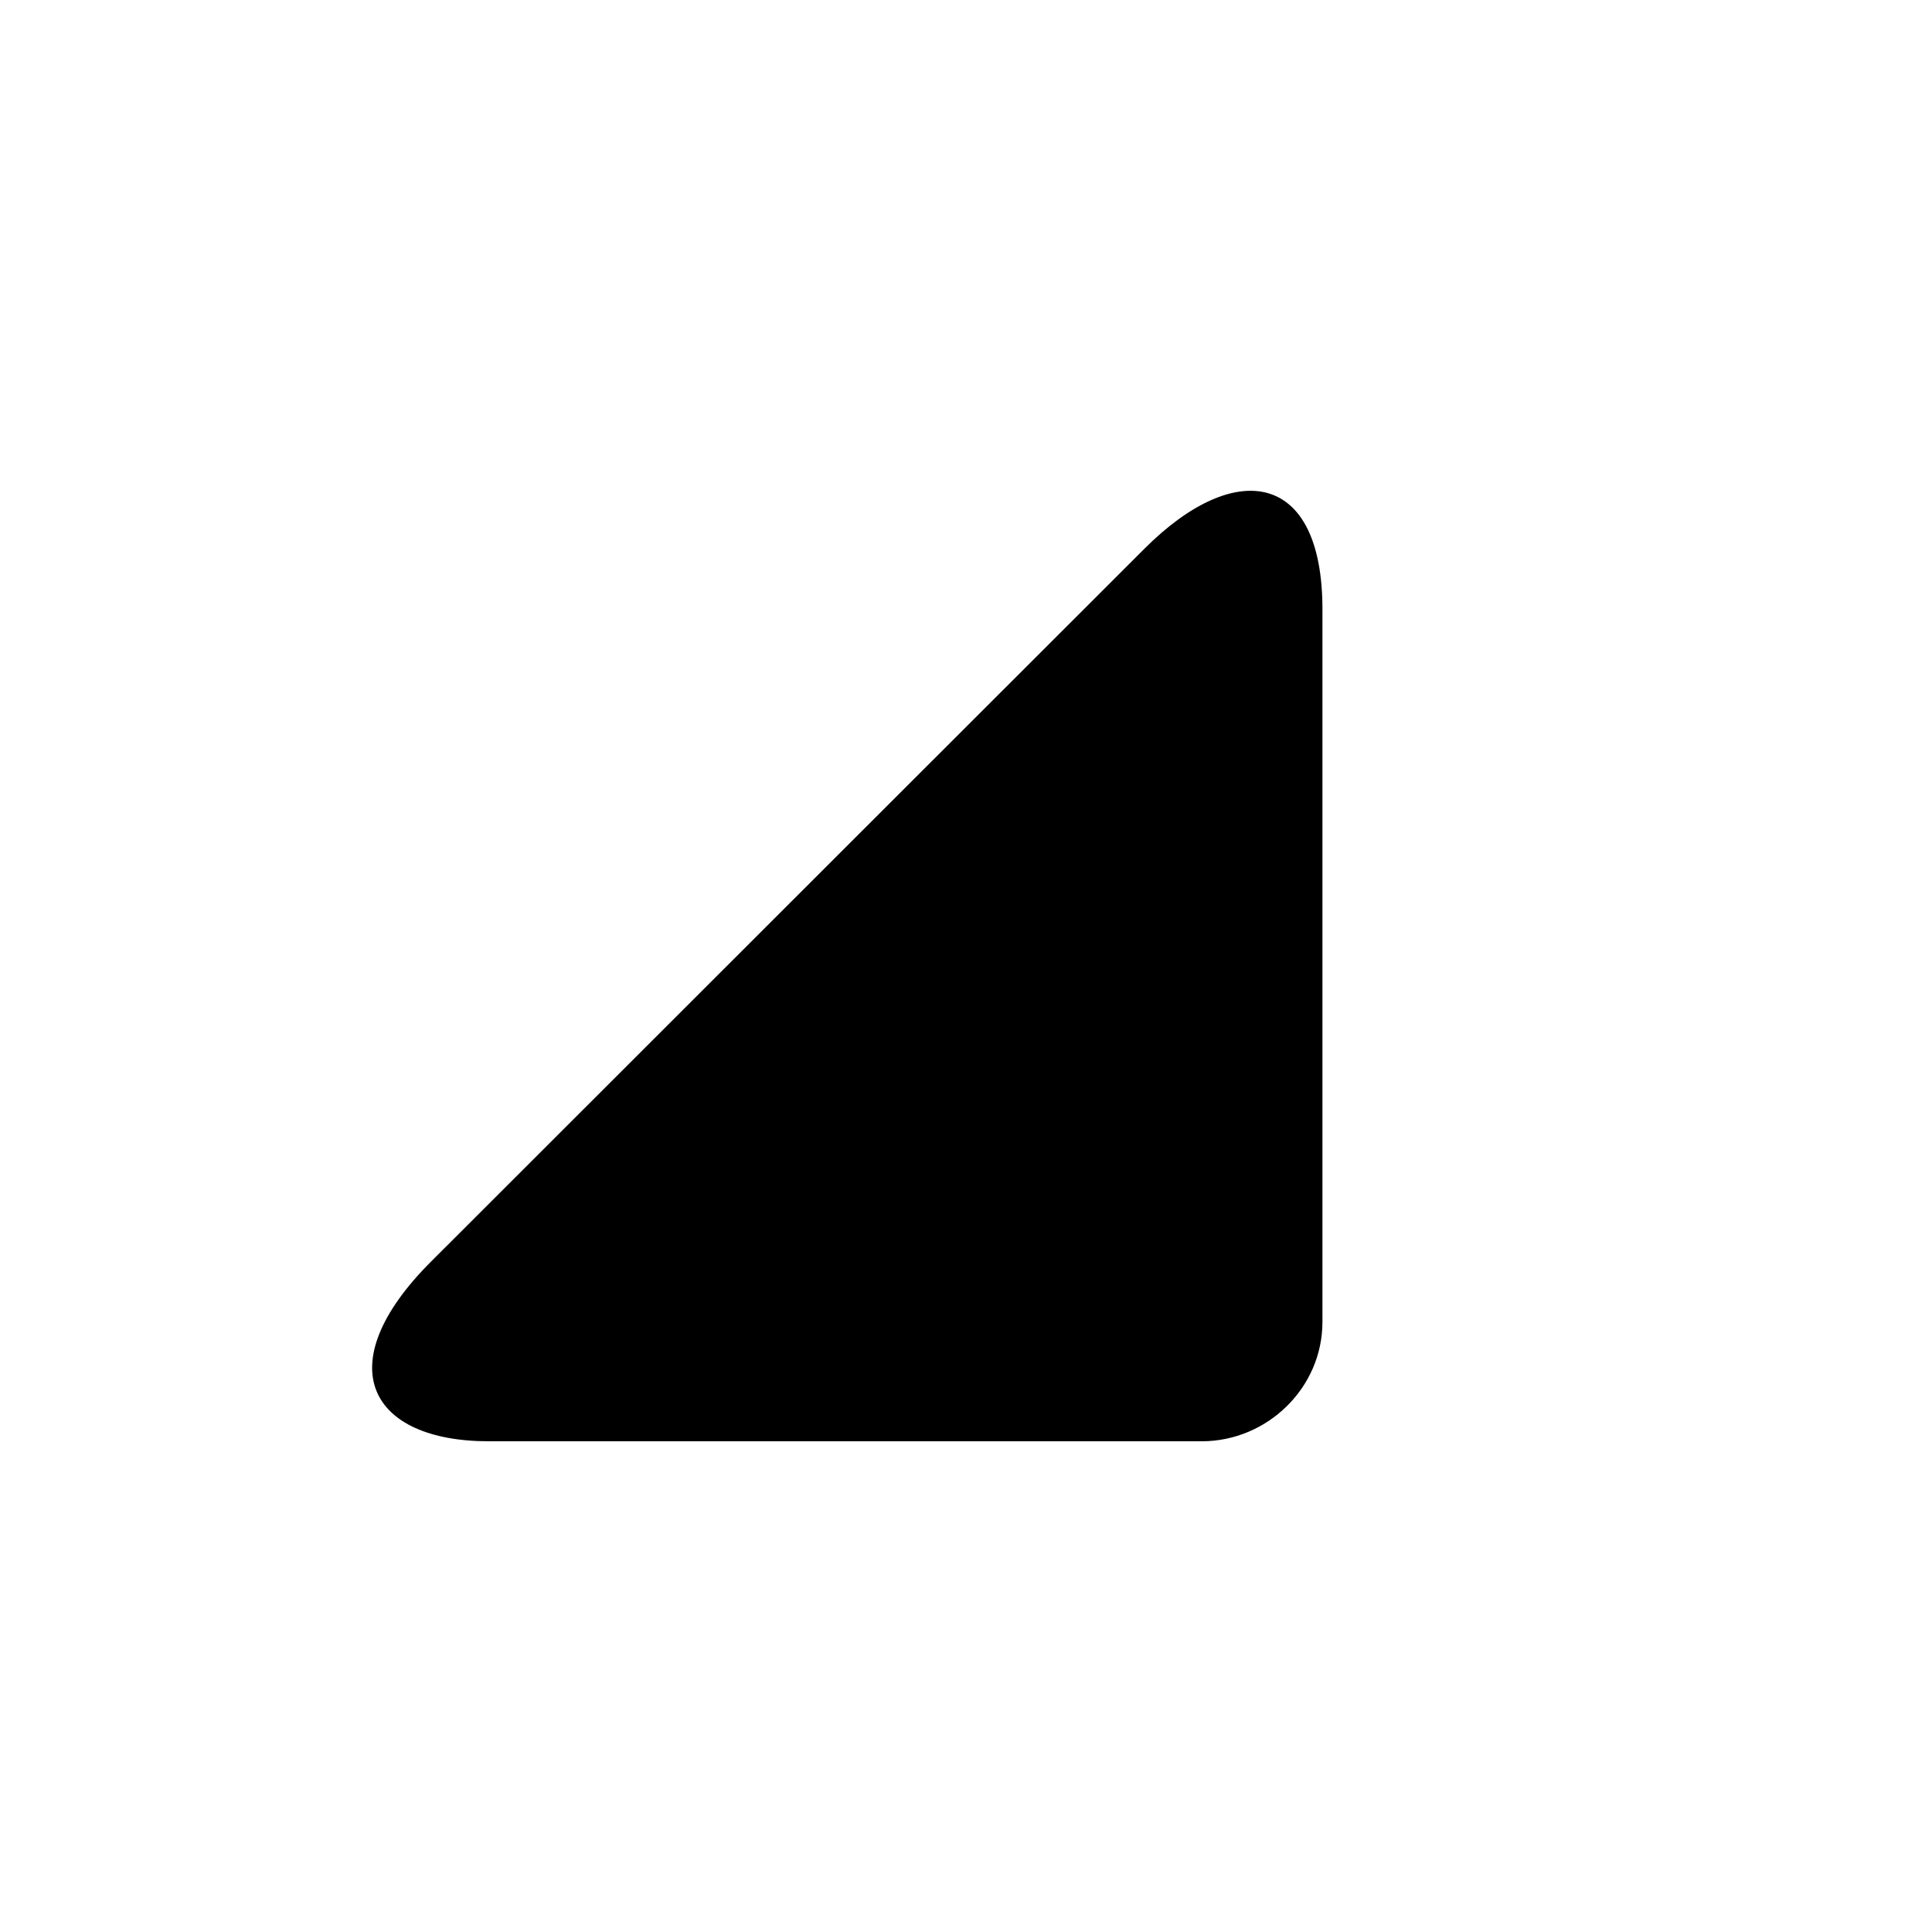
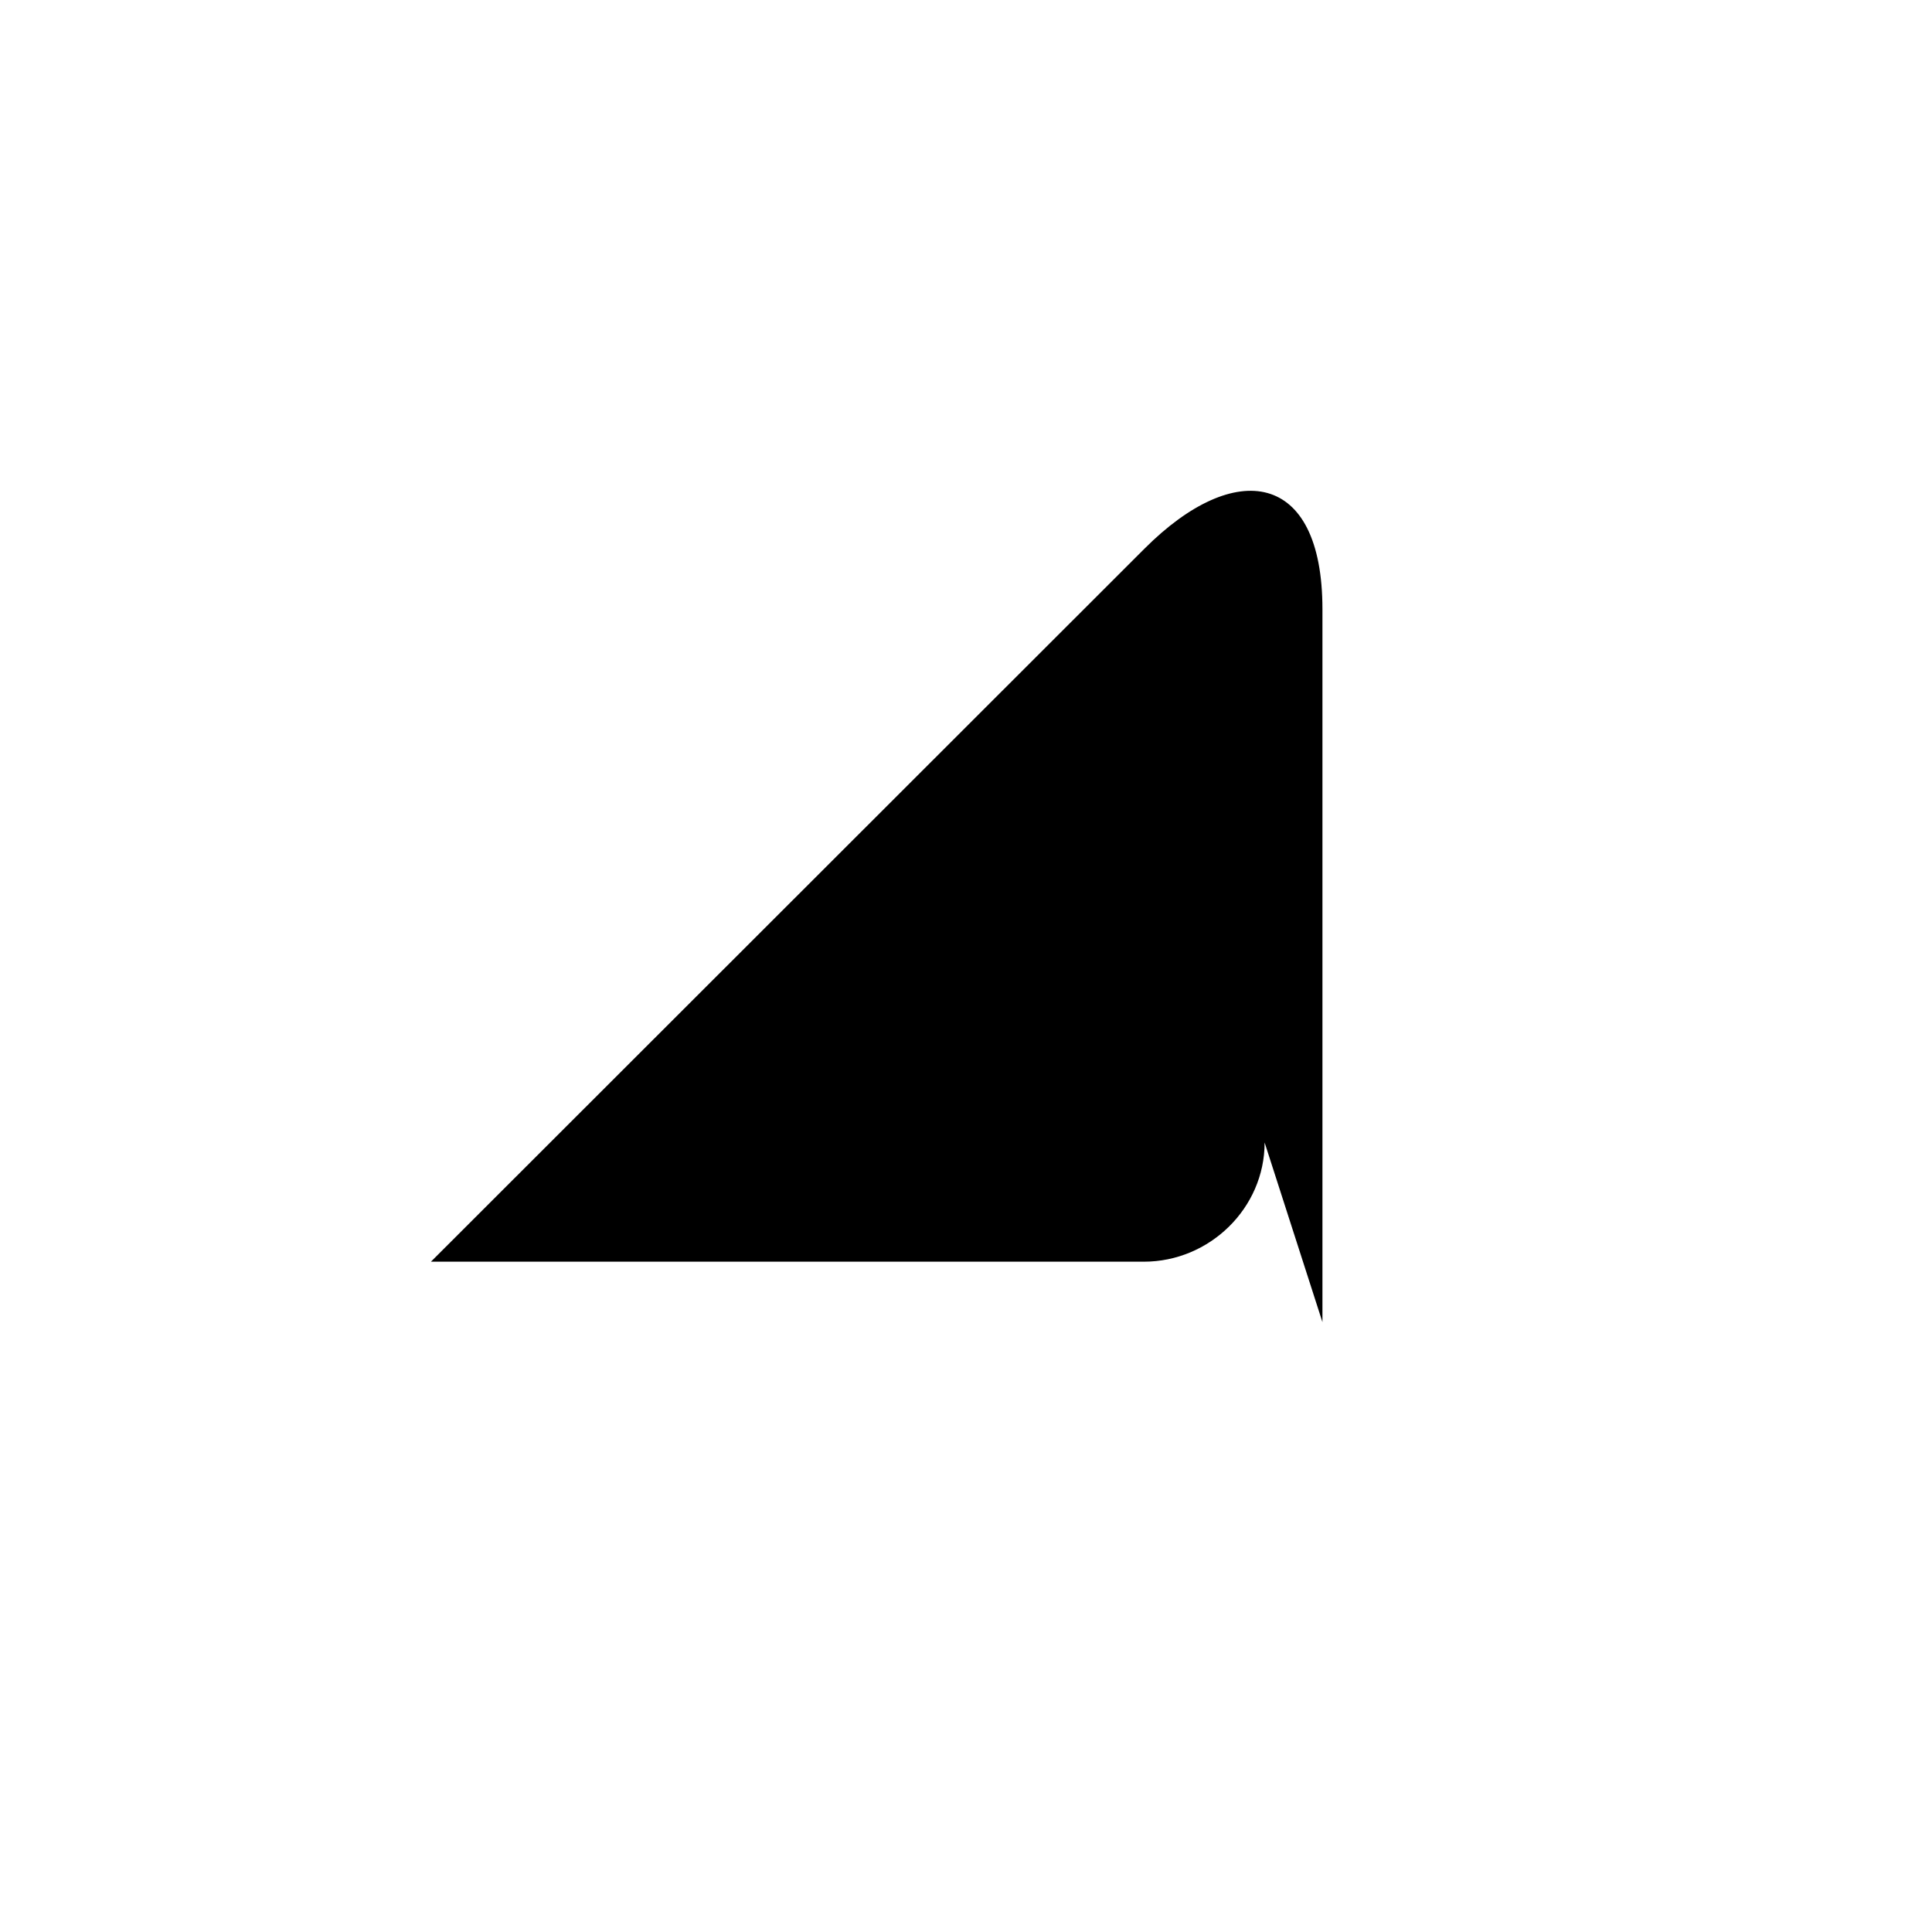
<svg xmlns="http://www.w3.org/2000/svg" fill="#000000" width="800px" height="800px" version="1.1" viewBox="144 144 512 512">
-   <path d="m494.46 494.37v-188.93c0-36.715-23.191-40.039-47.137-16.059l-189.12 188.98c-27.551 27.555-16.168 47.594 15.32 47.594h188.93c17.395 0 32.004-14.168 32.004-31.582z" />
+   <path d="m494.46 494.37v-188.93c0-36.715-23.191-40.039-47.137-16.059l-189.12 188.98h188.93c17.395 0 32.004-14.168 32.004-31.582z" />
</svg>